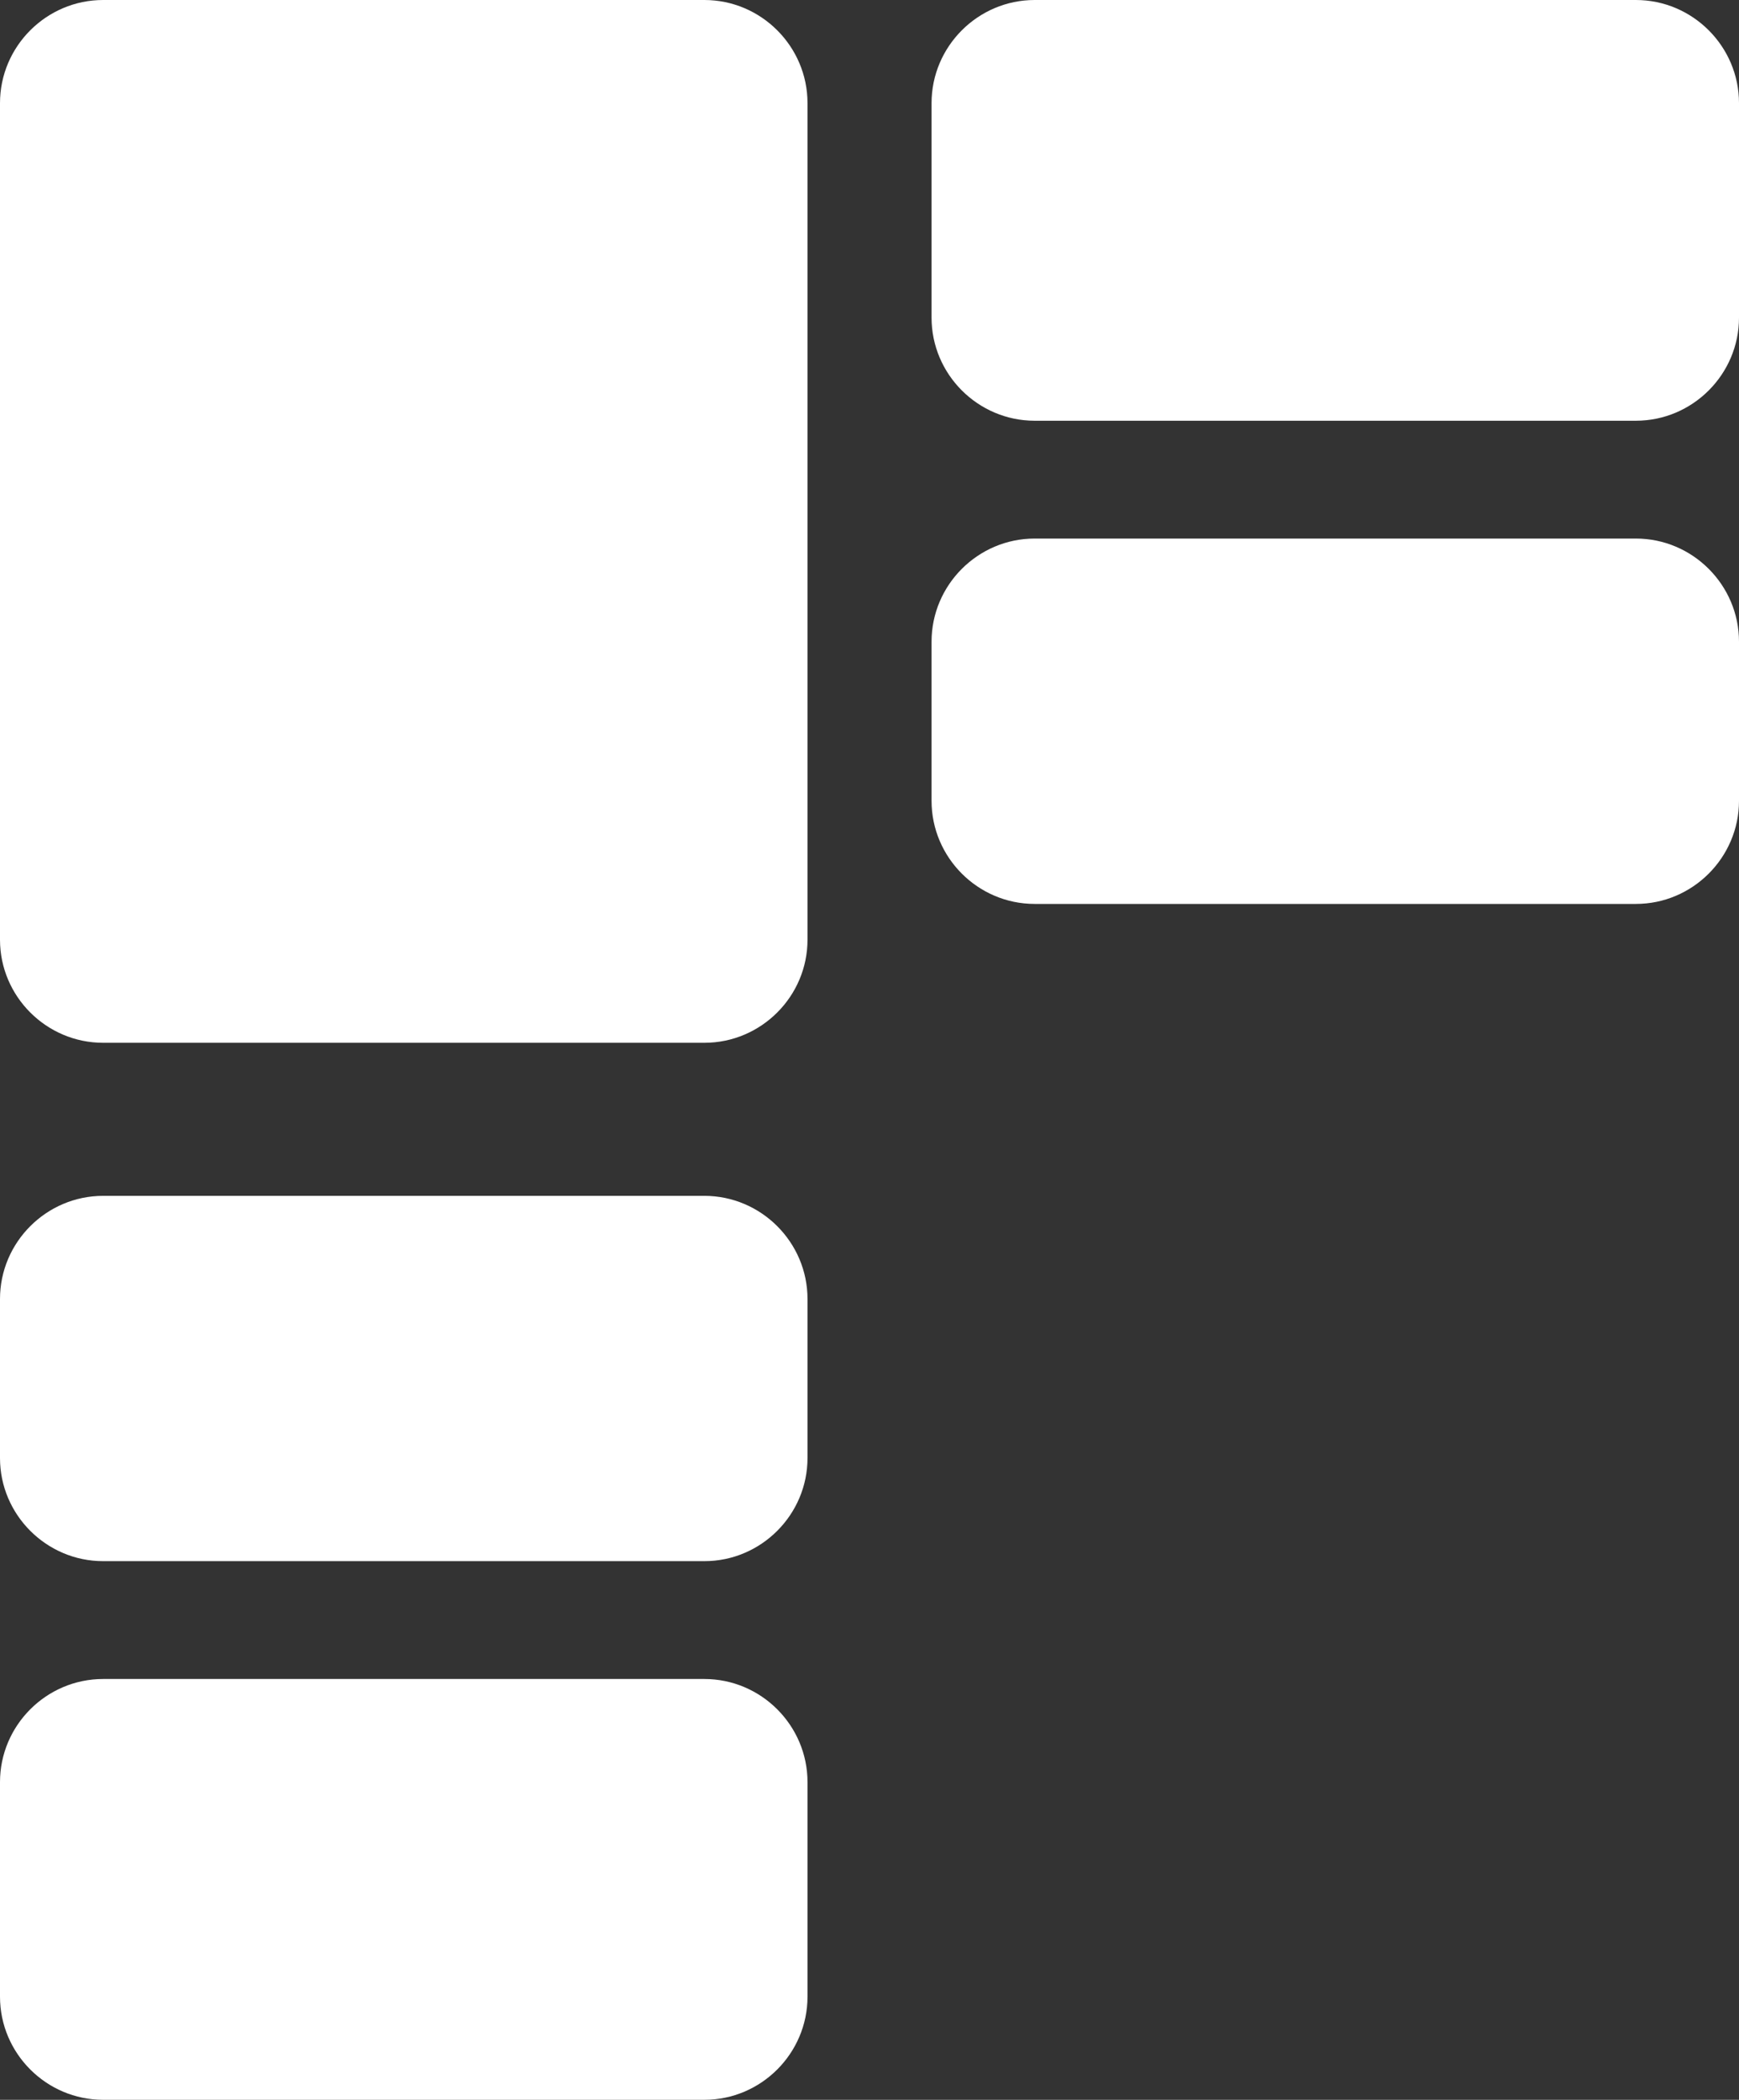
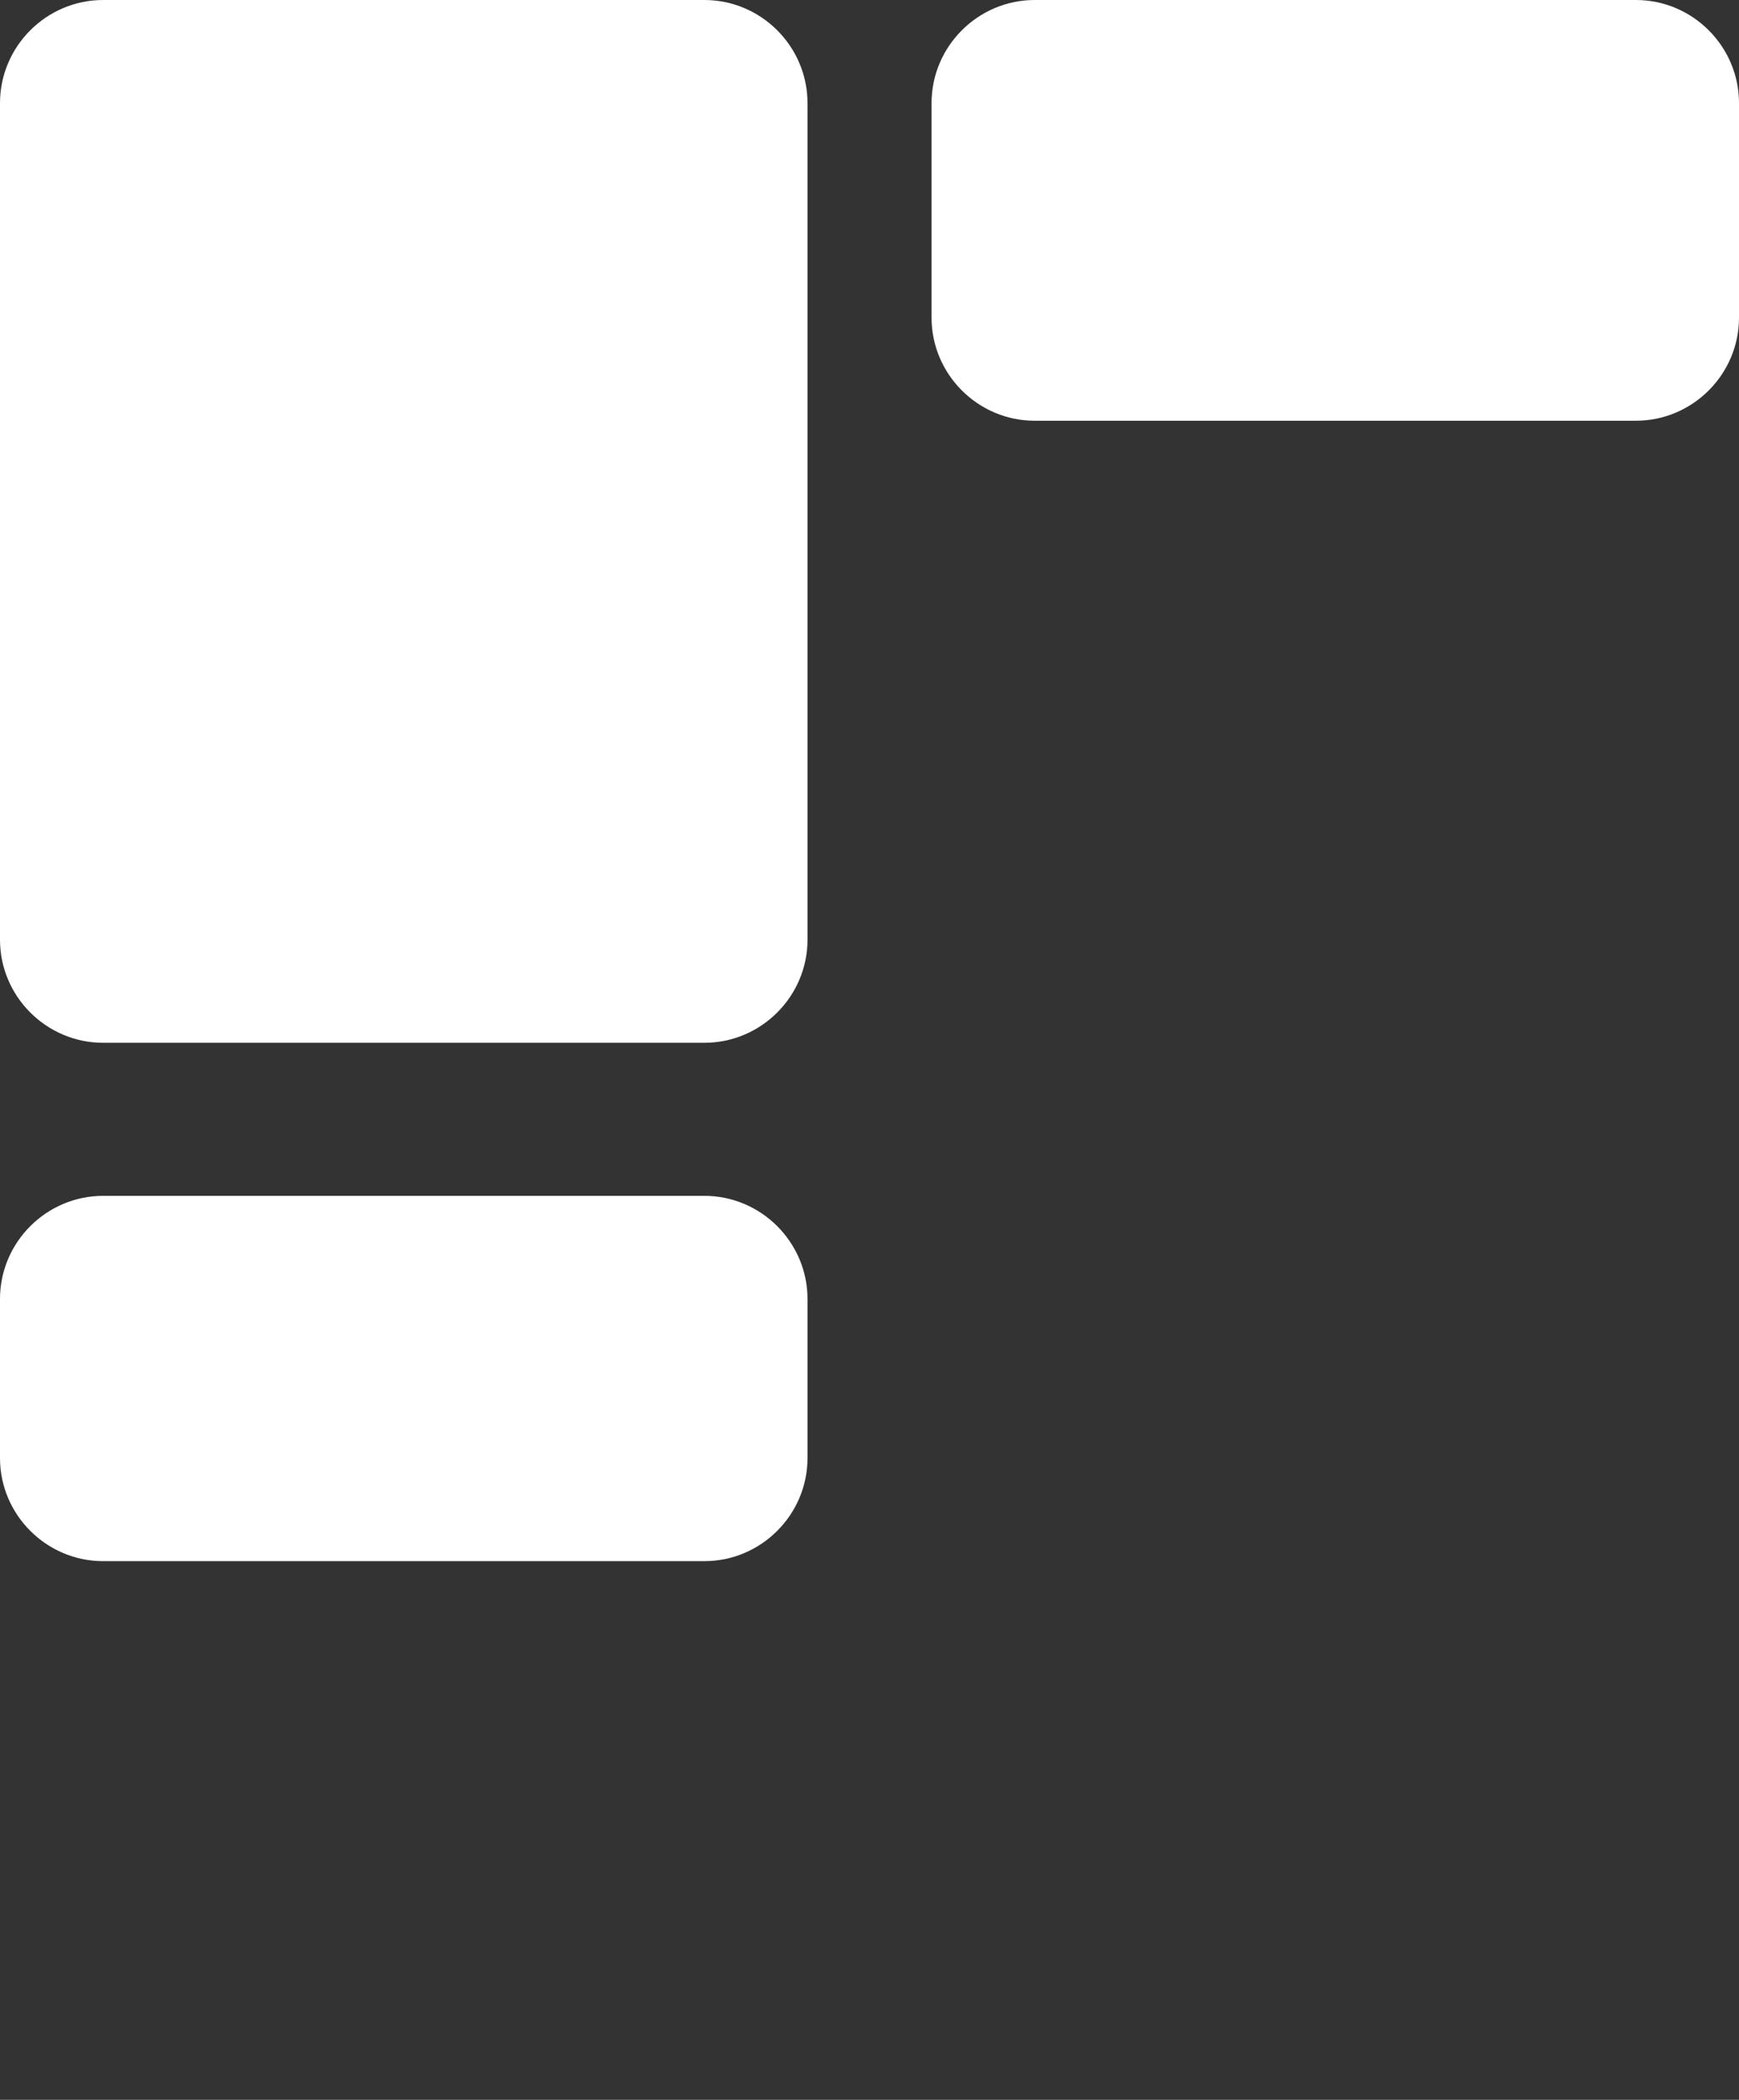
<svg xmlns="http://www.w3.org/2000/svg" version="1.1" id="レイヤー_1" x="0px" y="0px" width="55.025px" height="66.442px" viewBox="0 0 55.025 66.442" enable-background="new 0 0 55.025 66.442" xml:space="preserve">
  <rect x="0" y="0" width="55.025" height="66.442" fill="#333333" stroke="none" />
  <g>
    <path fill="#FFFFFF" d="M55.025,10.05c0,1.795-1.468,3.263-3.263,3.263H32.739c-1.795,0-3.263-1.468-3.263-3.263V3.263   C29.476,1.468,30.944,0,32.739,0h19.023c1.795,0,3.263,1.468,3.263,3.263V10.05z" />
-     <path fill="#FFFFFF" d="M55.025,25.339c0,1.794-1.468,3.263-3.262,3.263H32.738c-1.795,0-3.262-1.469-3.262-3.263v-5.035   c0-1.794,1.467-3.263,3.262-3.263h19.025c1.794,0,3.262,1.469,3.262,3.263V25.339z" />
-     <path fill="#FFFFFF" d="M0,56.39c0-1.795,1.468-3.263,3.263-3.263h19.025c1.795,0,3.263,1.468,3.263,3.263v6.789   c0,1.795-1.468,3.263-3.263,3.263H3.263C1.468,66.442,0,64.974,0,63.179V56.39z" />
    <path fill="#FFFFFF" d="M0,41.102c0-1.794,1.468-3.263,3.263-3.263h19.025c1.795,0,3.263,1.469,3.263,3.263v5.033   c0,1.794-1.468,3.263-3.263,3.263H3.263C1.468,49.398,0,47.929,0,46.135V41.102z" />
    <path fill="#FFFFFF" d="M0,3.263C0,1.468,1.468,0,3.263,0h19.025c1.795,0,3.263,1.468,3.263,3.263v26.471   c0,1.795-1.468,3.262-3.263,3.262H3.263C1.468,32.996,0,31.529,0,29.734V3.263z" />
  </g>
</svg>